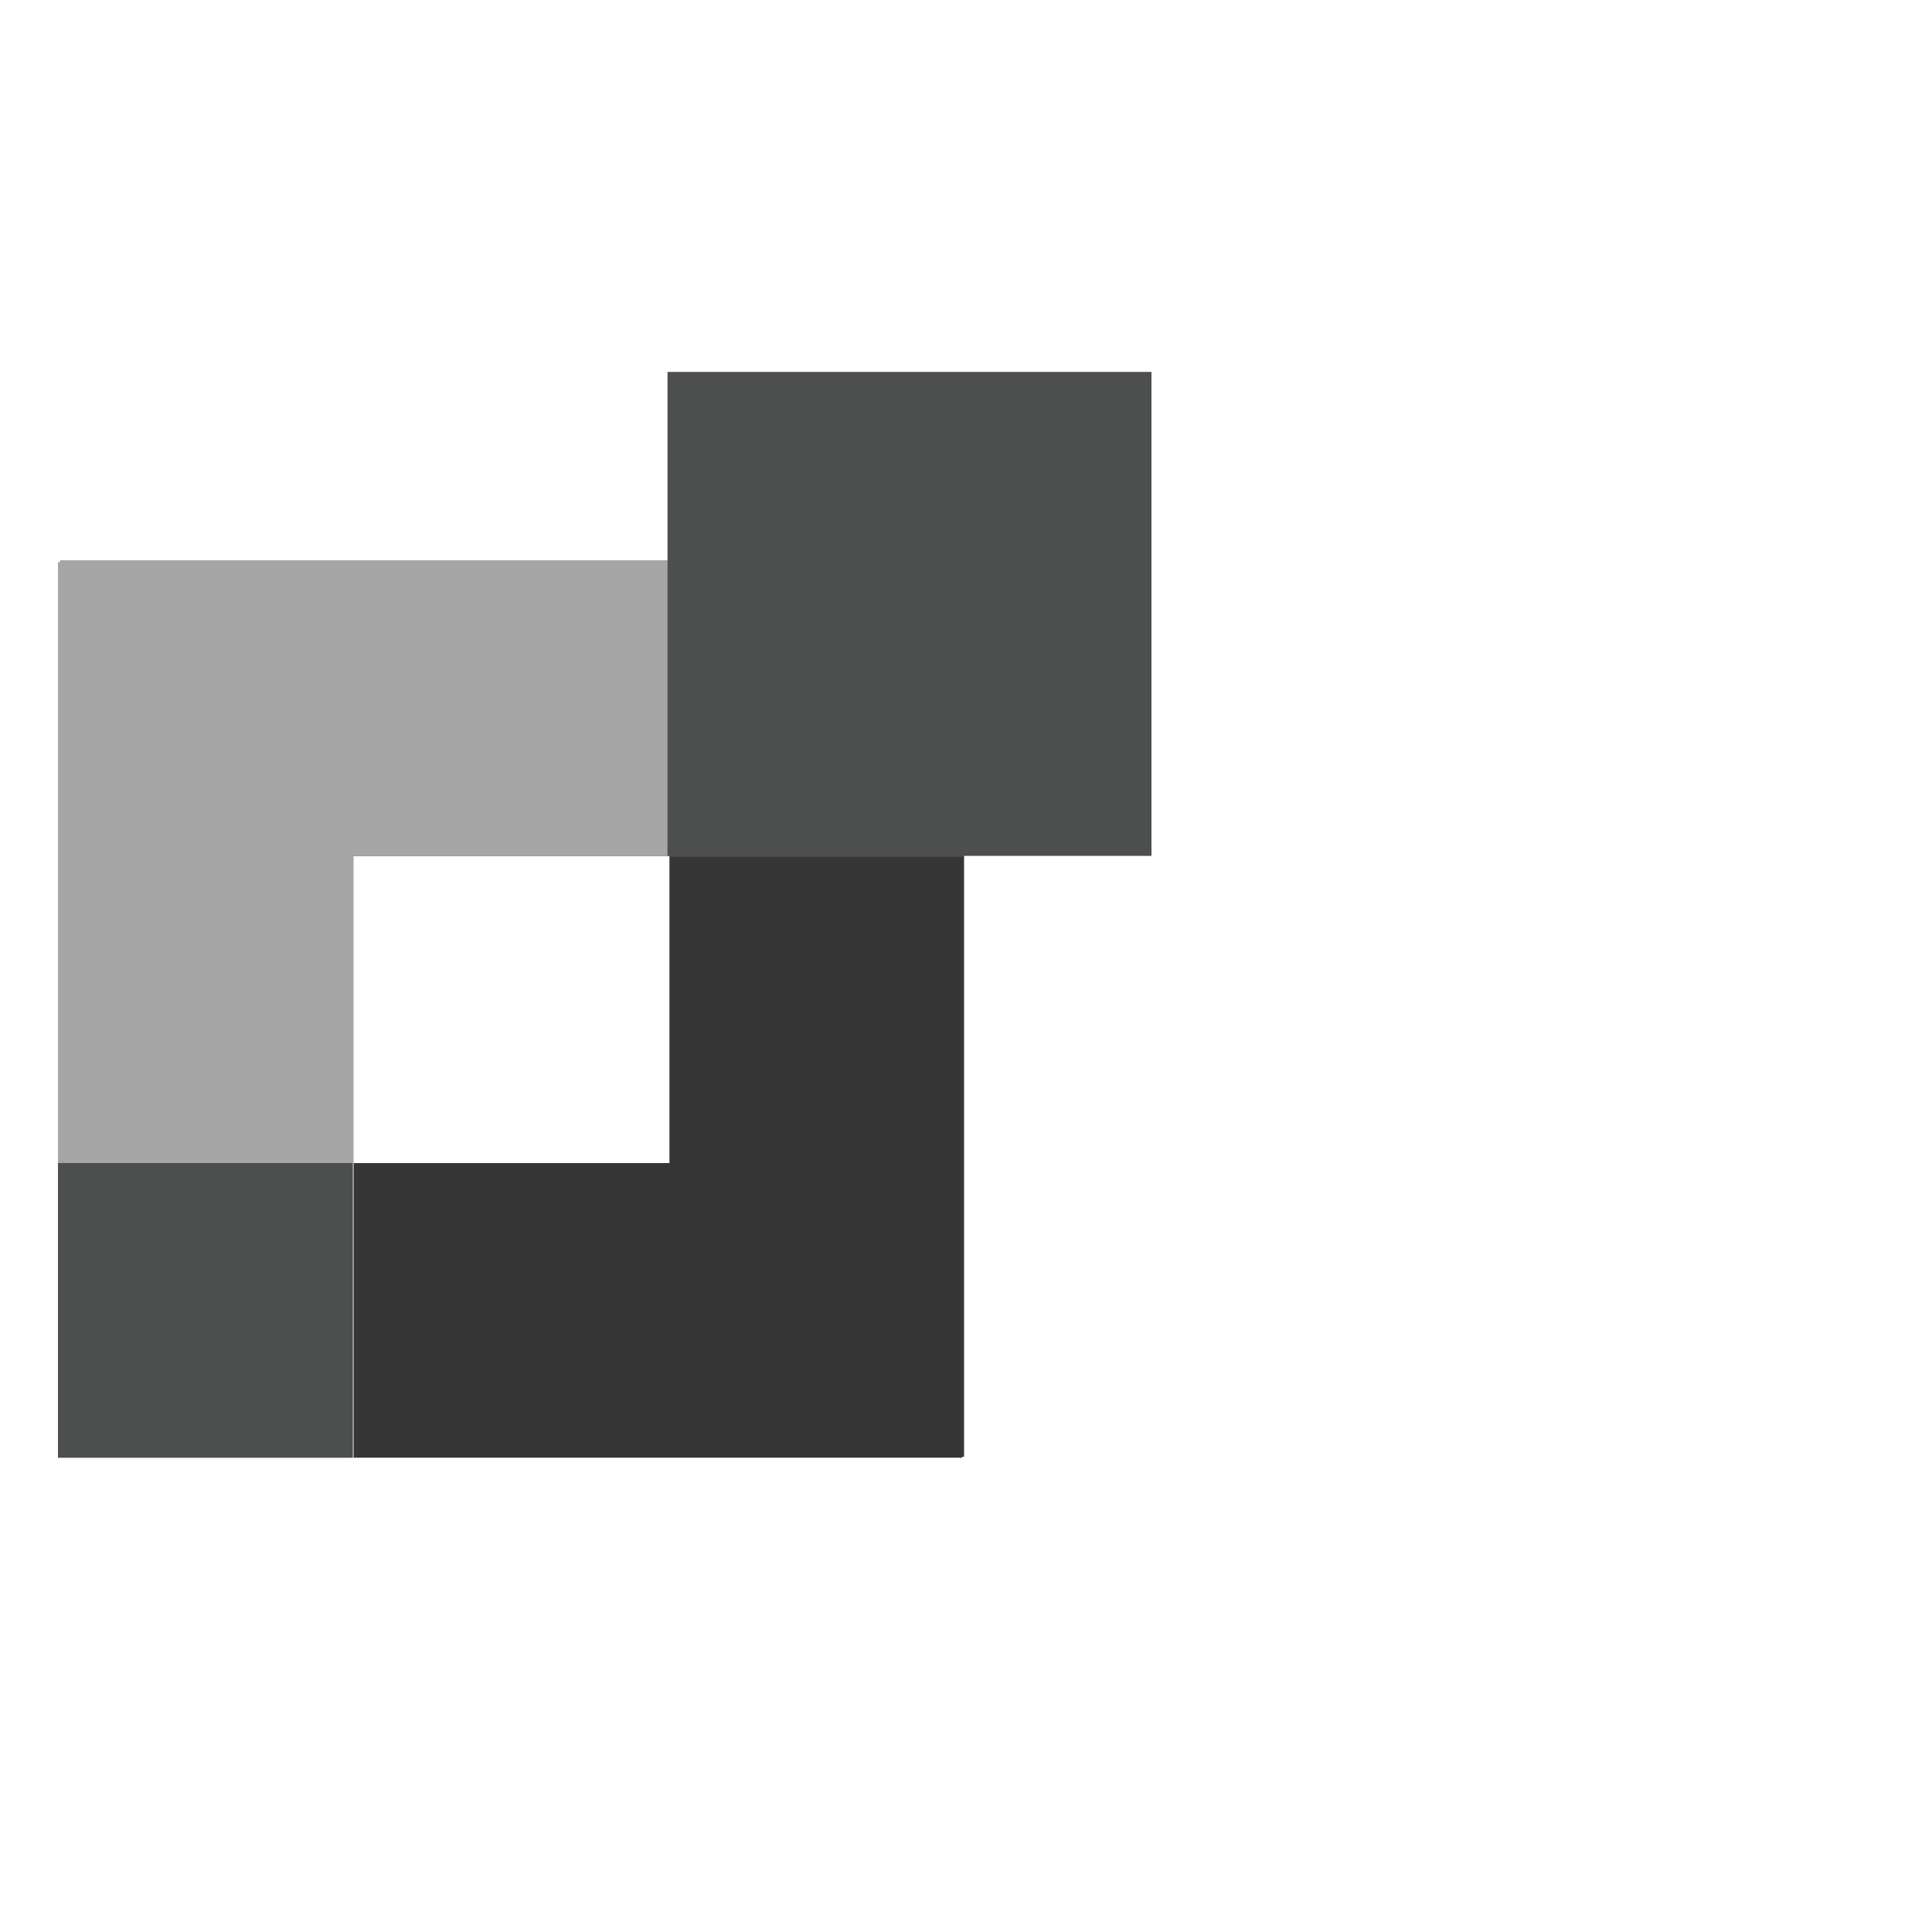
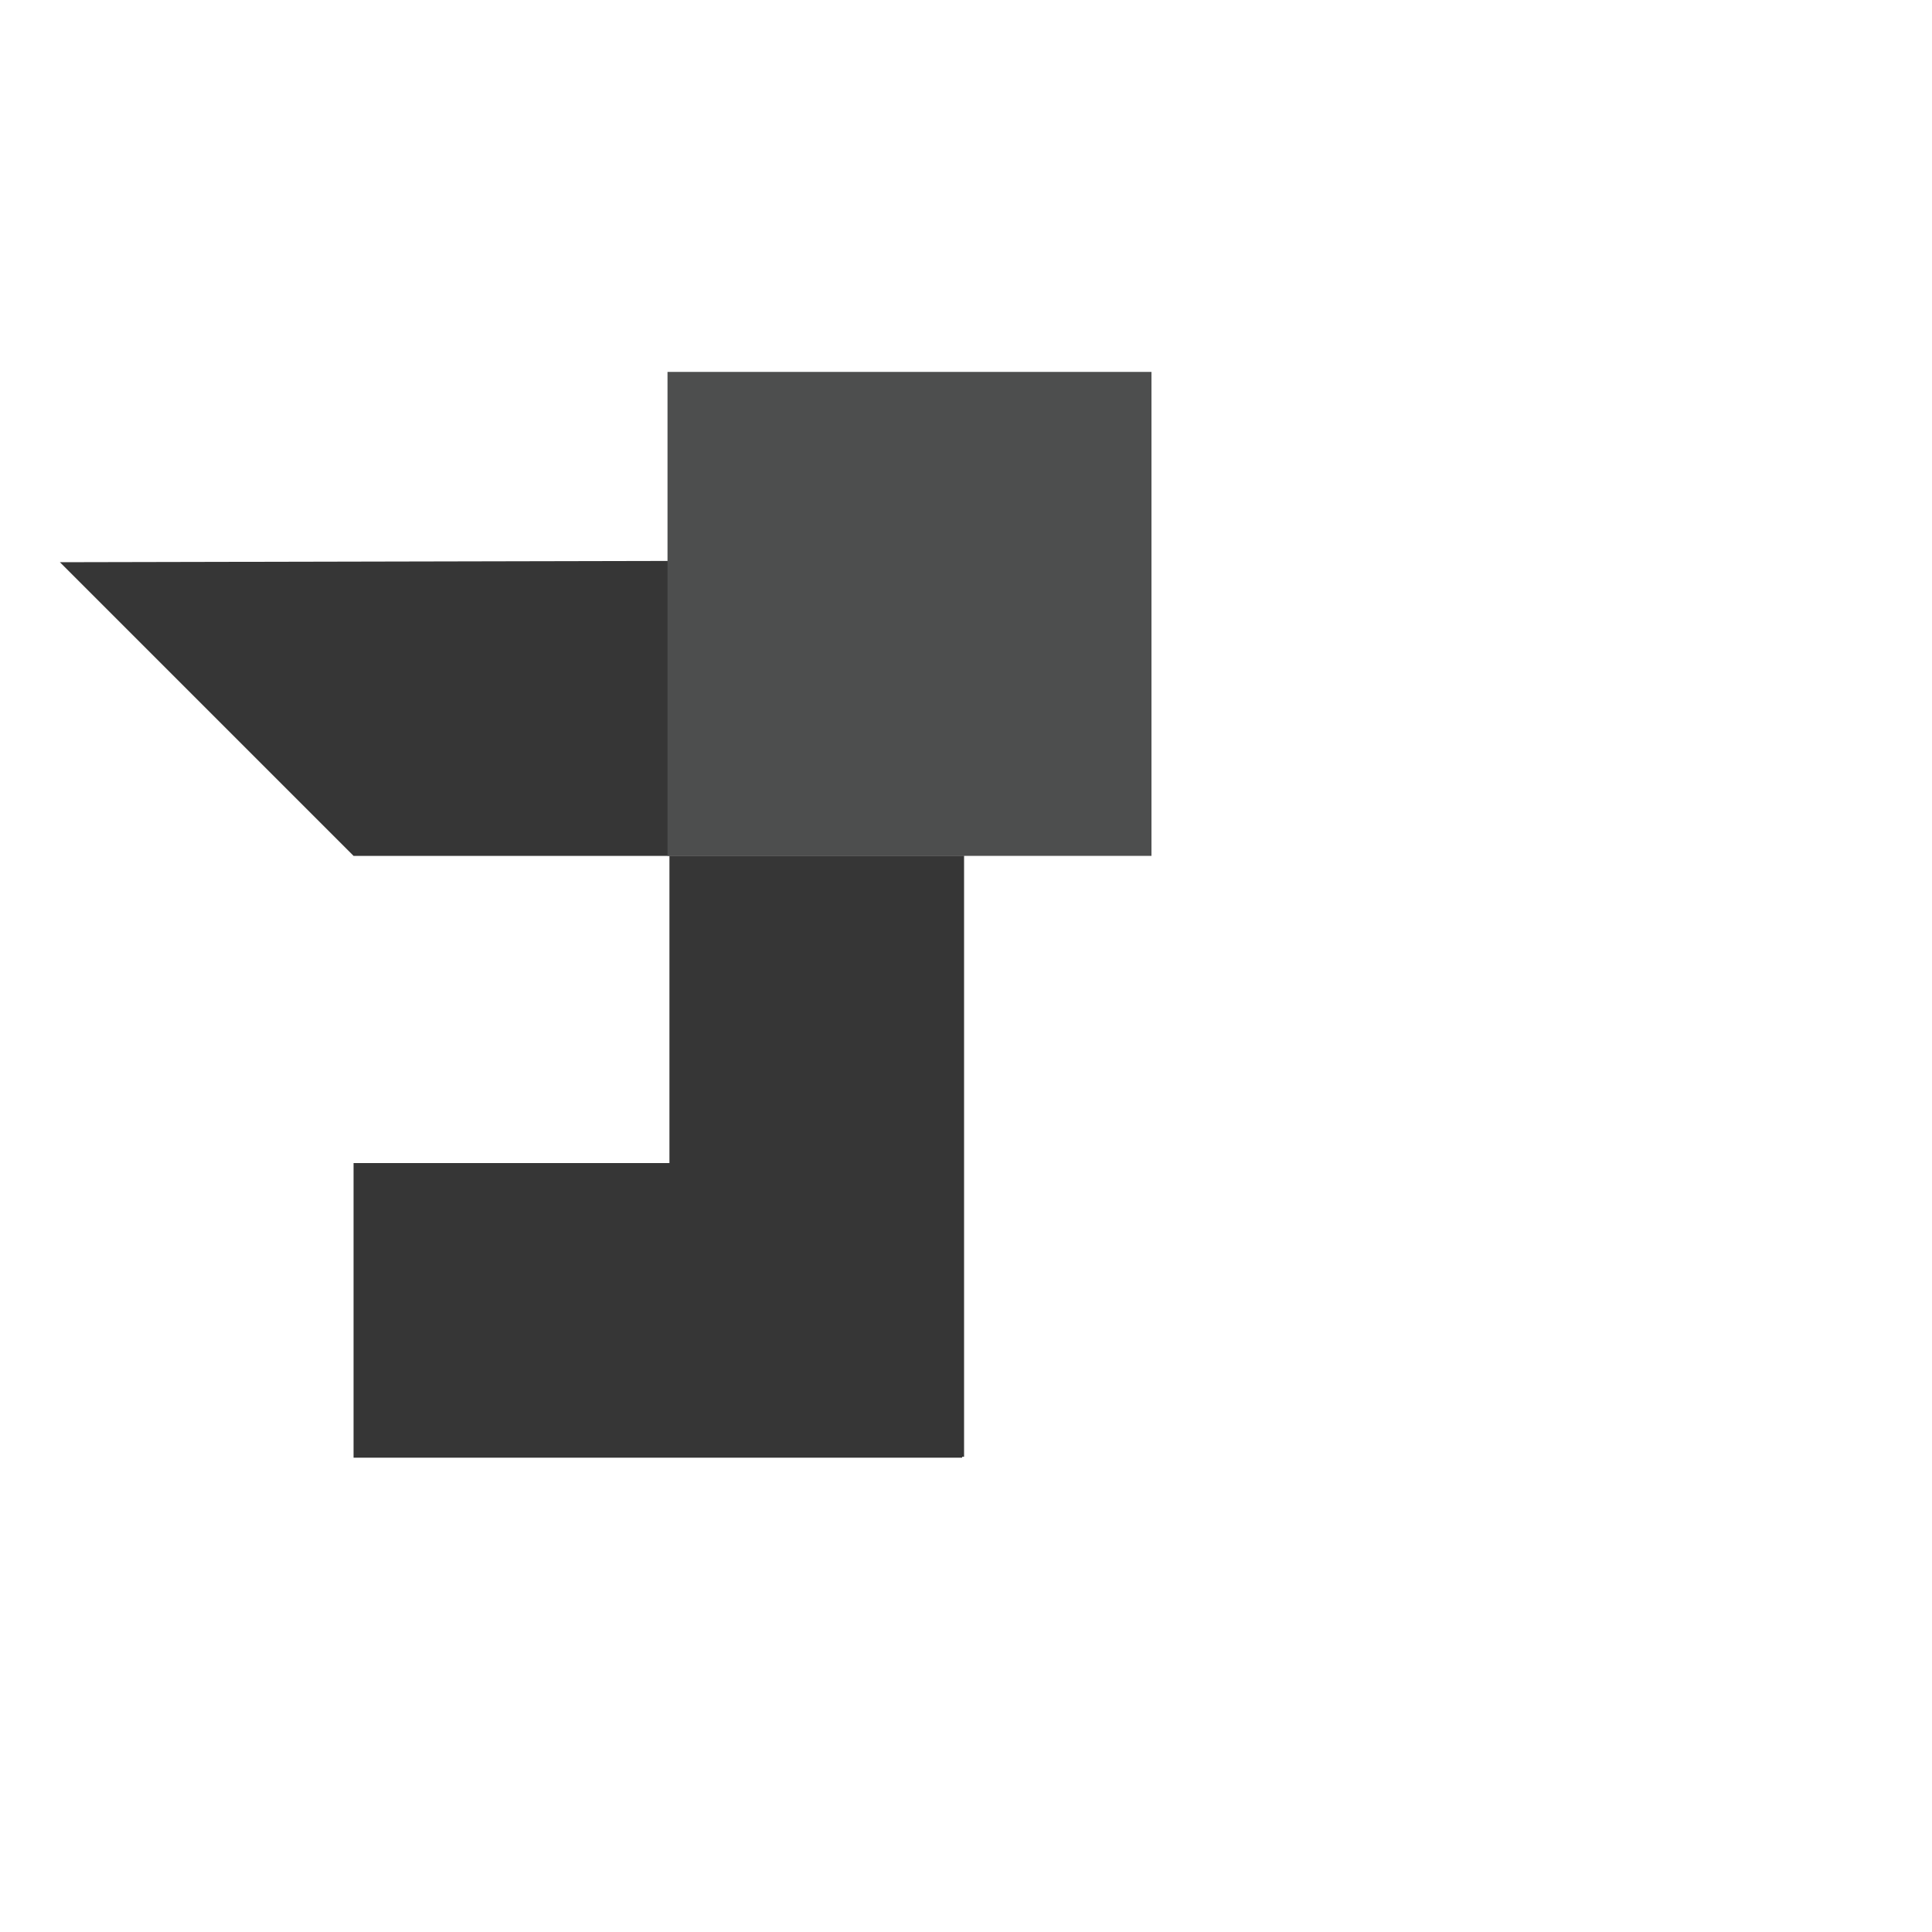
<svg xmlns="http://www.w3.org/2000/svg" version="1.1" id="Layer_1" x="0px" y="0px" viewBox="0 0 200 200" style="enable-background:new 0 0 200 200;" xml:space="preserve">
  <style type="text/css">
	.st0{fill:#363636;}
	.st1{fill:none;}
	.st2{fill:#A6A6A6;}
	.st3{fill:#4D4E4E;}
	.st4{fill:#4D4D4D;}
</style>
  <title>icons_gray</title>
  <g id="Layer_2_1_">
    <polygon class="st0" points="36.6,88.6 6.2,58.2 99.8,58 99.8,88.6  " />
-     <rect x="36.6" y="88.6" class="st1" width="32.7" height="31.8" />
    <polygon class="st0" points="69.3,120.4 36.6,120.4 36.6,150.9 99.6,150.9 99.6,150.8 99.8,150.8 99.8,88.6 69.3,88.6  " />
    <rect x="69.3" y="58" class="st0" width="30.6" height="30.5" />
-     <polygon class="st2" points="6.2,58.2 6,58.2 6,150.9 36.6,150.9 36.6,88.6 69.3,88.6 69.3,58 6.2,58  " />
-     <rect x="6" y="120.4" class="st3" width="30.5" height="30.5" />
-     <rect x="69.3" y="58.1" class="st4" width="30.5" height="30.6" />
    <rect x="69.1" y="38.5" class="st3" width="50.1" height="50.1" />
  </g>
</svg>